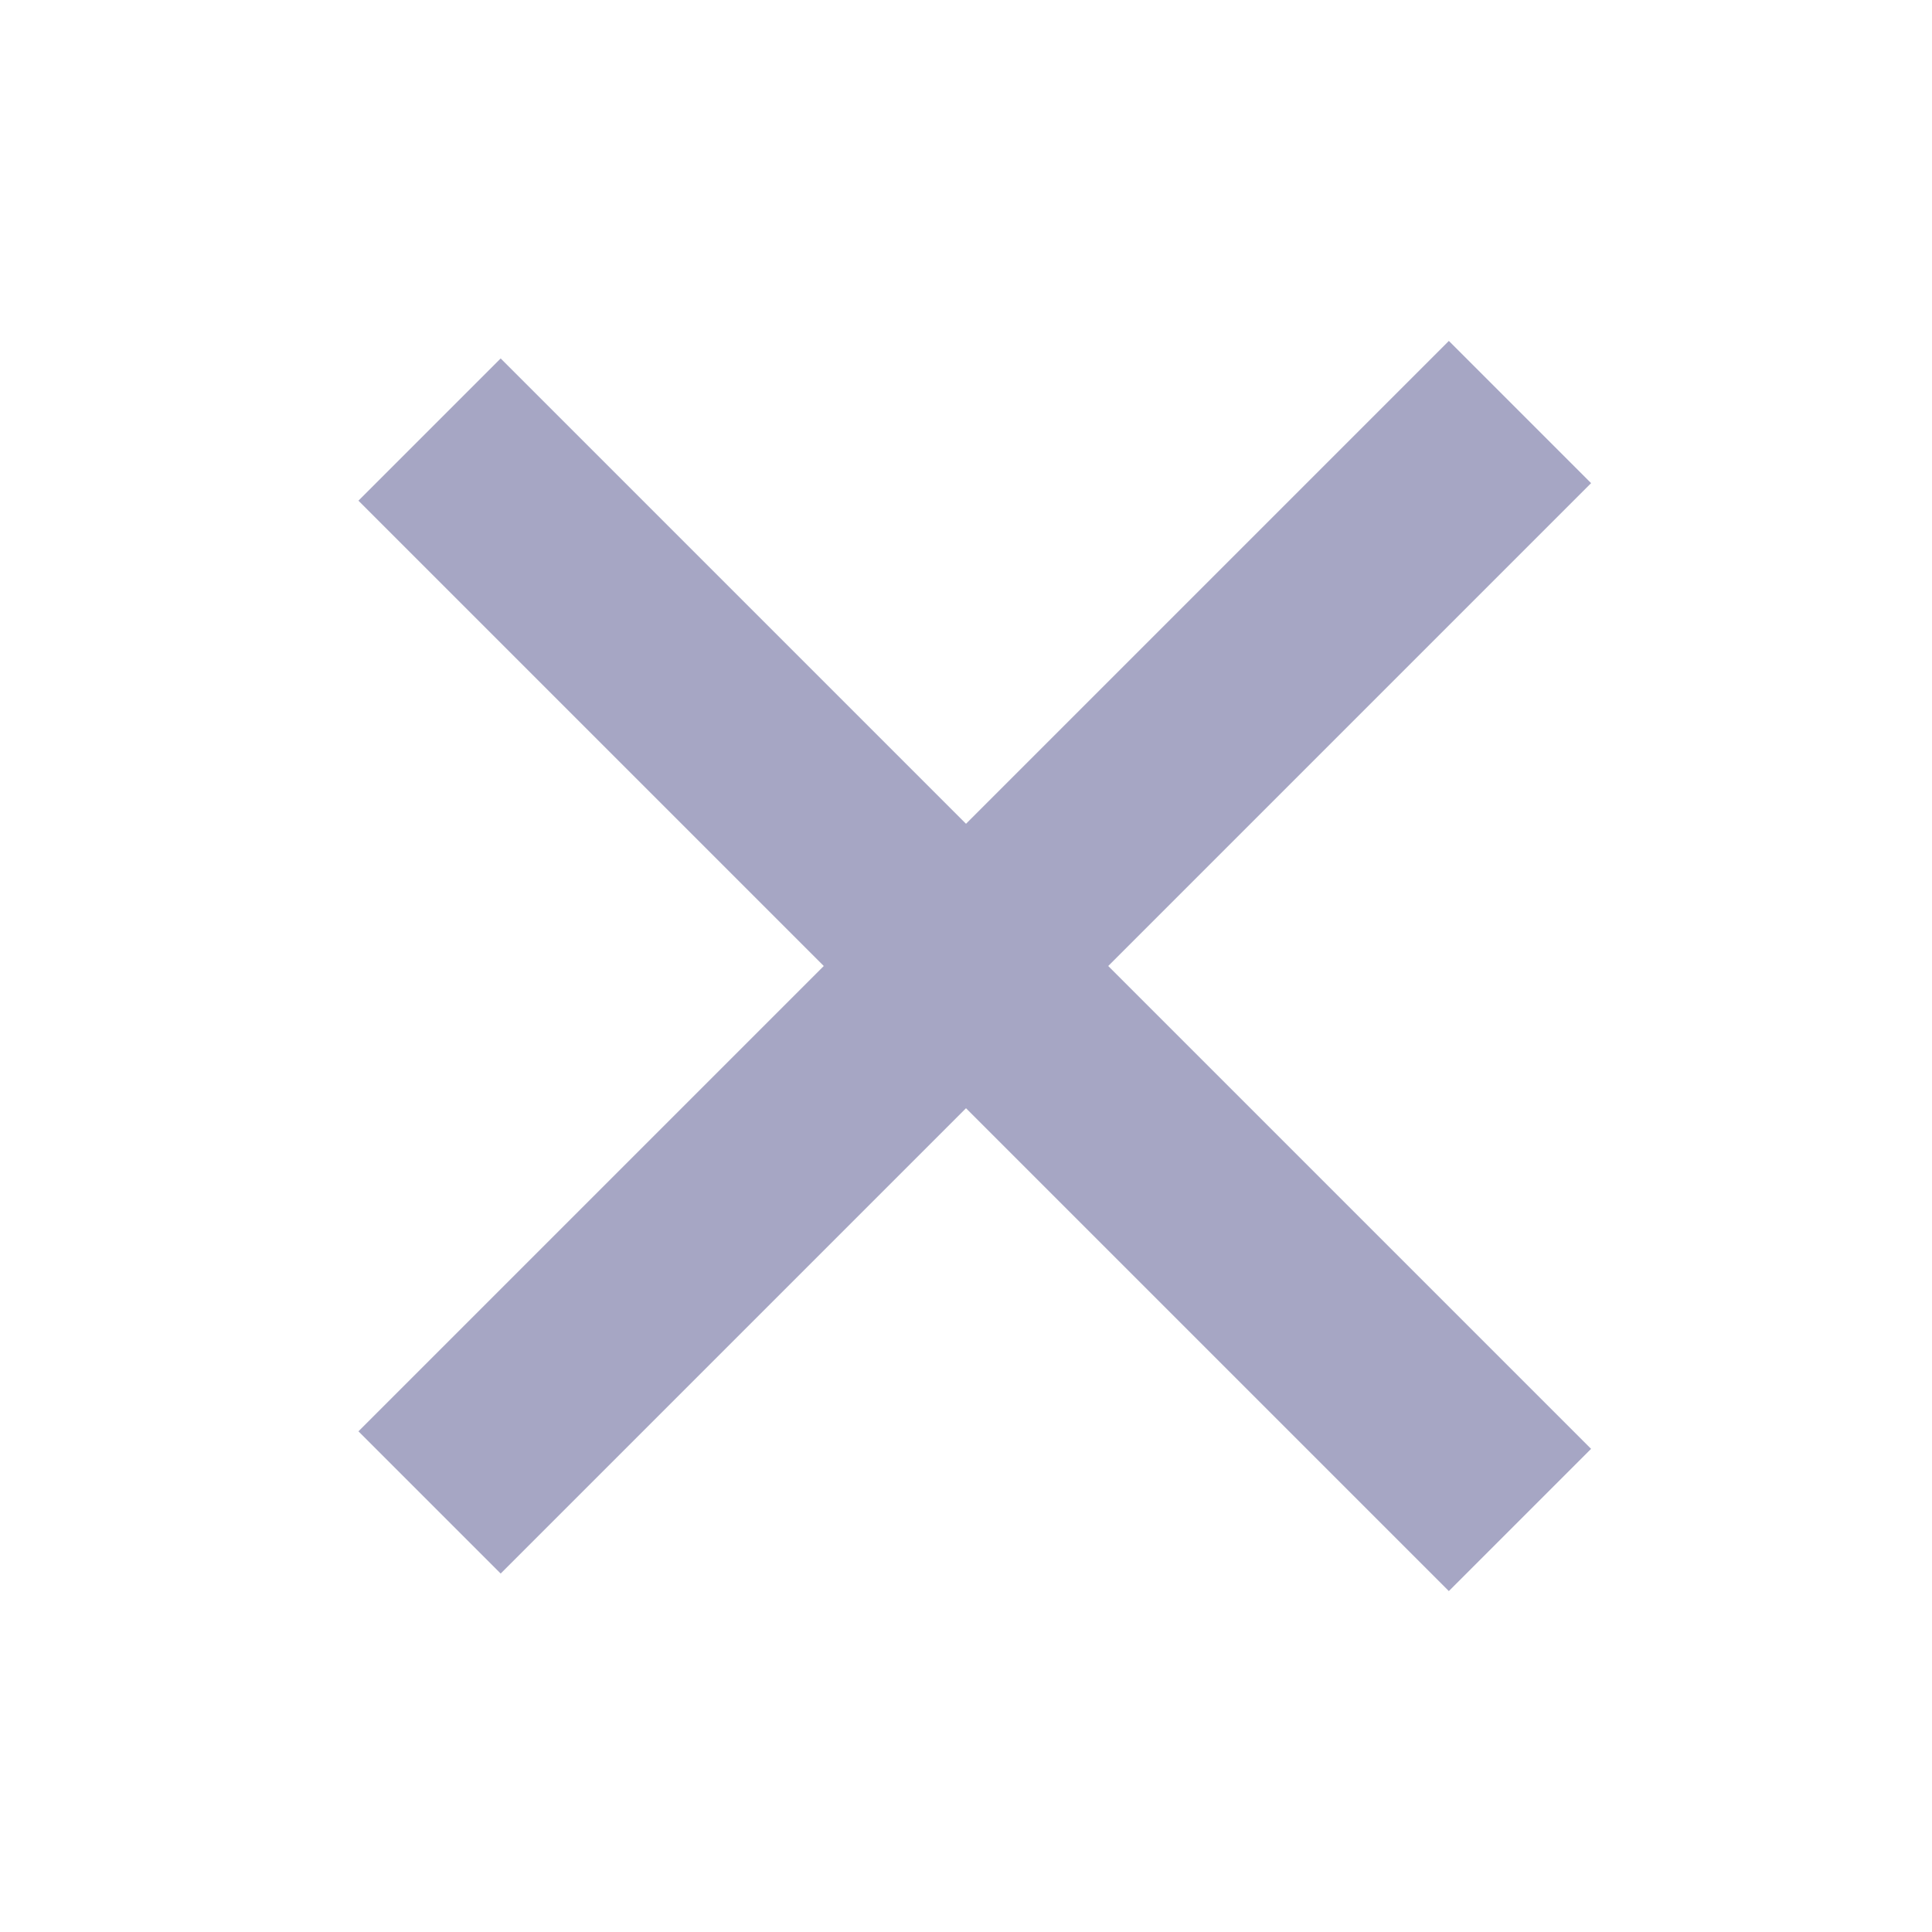
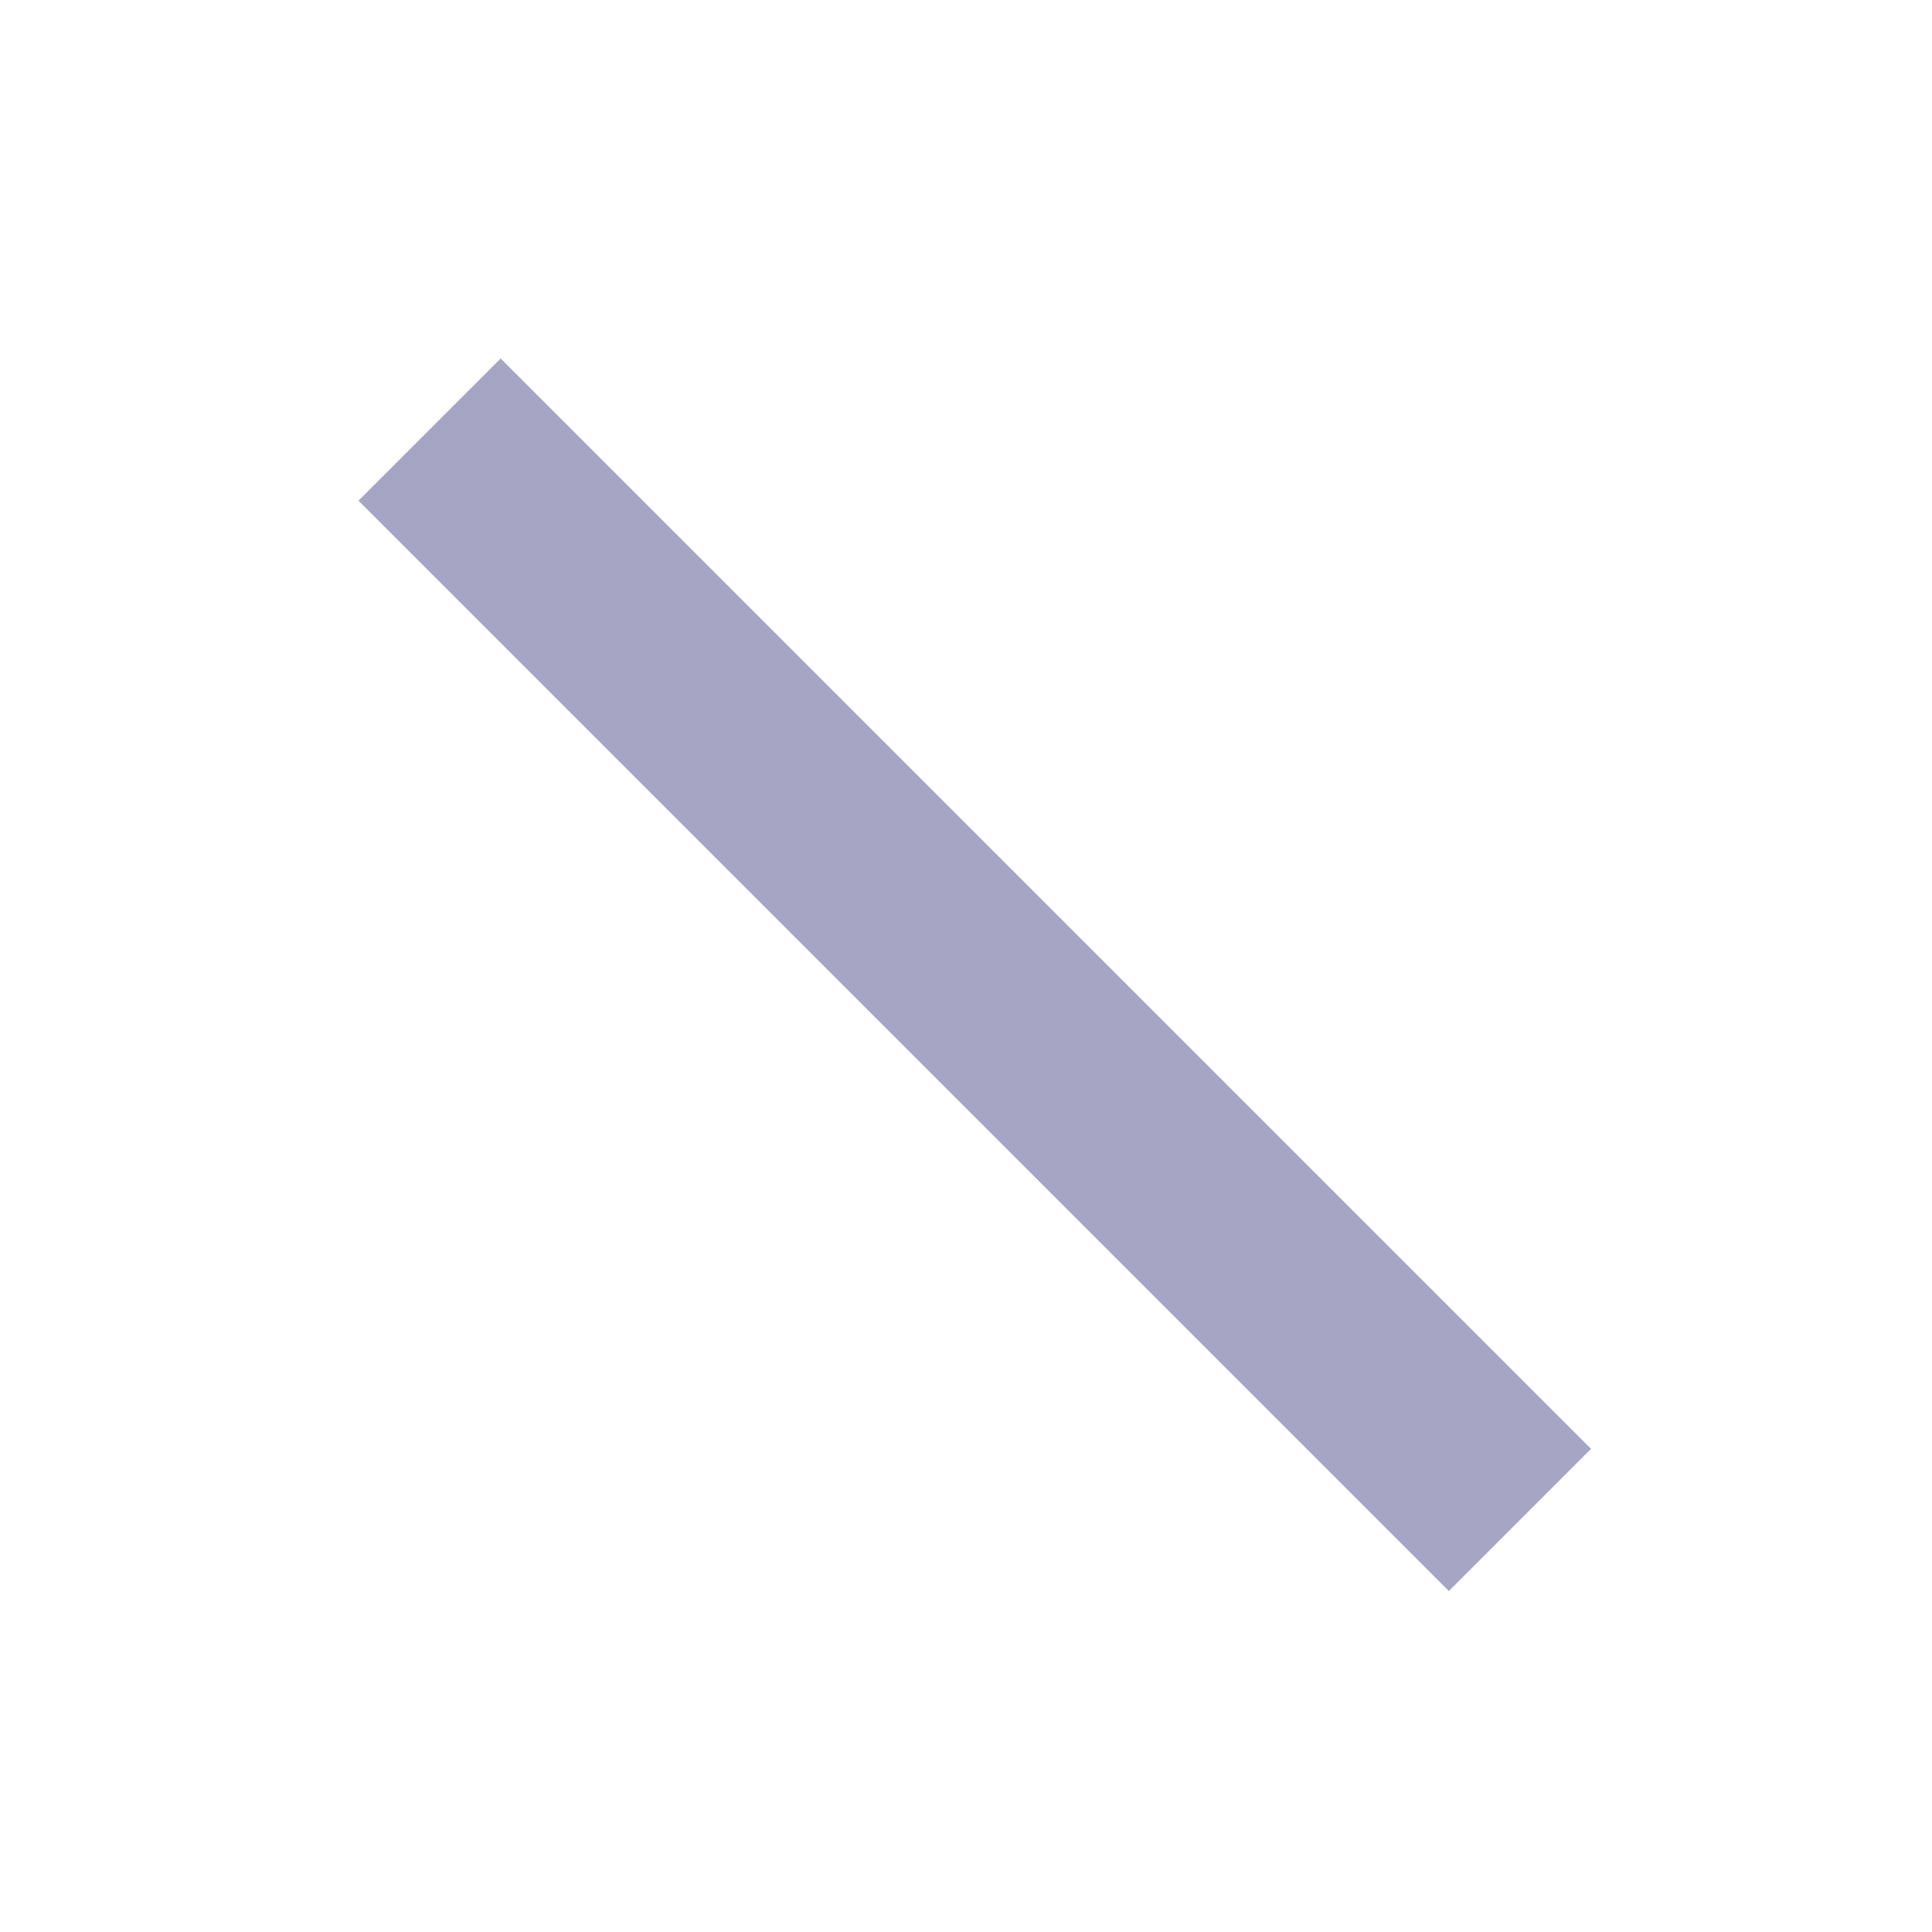
<svg xmlns="http://www.w3.org/2000/svg" width="34" height="34" viewBox="0 0 34 34" fill="none">
-   <rect x="6.308" y="25.189" width="27.138" height="3.54" transform="rotate(-45 6.308 25.189)" fill="#A6A6C4" />
  <rect x="8.811" y="6.308" width="27.138" height="3.54" transform="rotate(45 8.811 6.308)" fill="#A6A6C4" />
</svg>